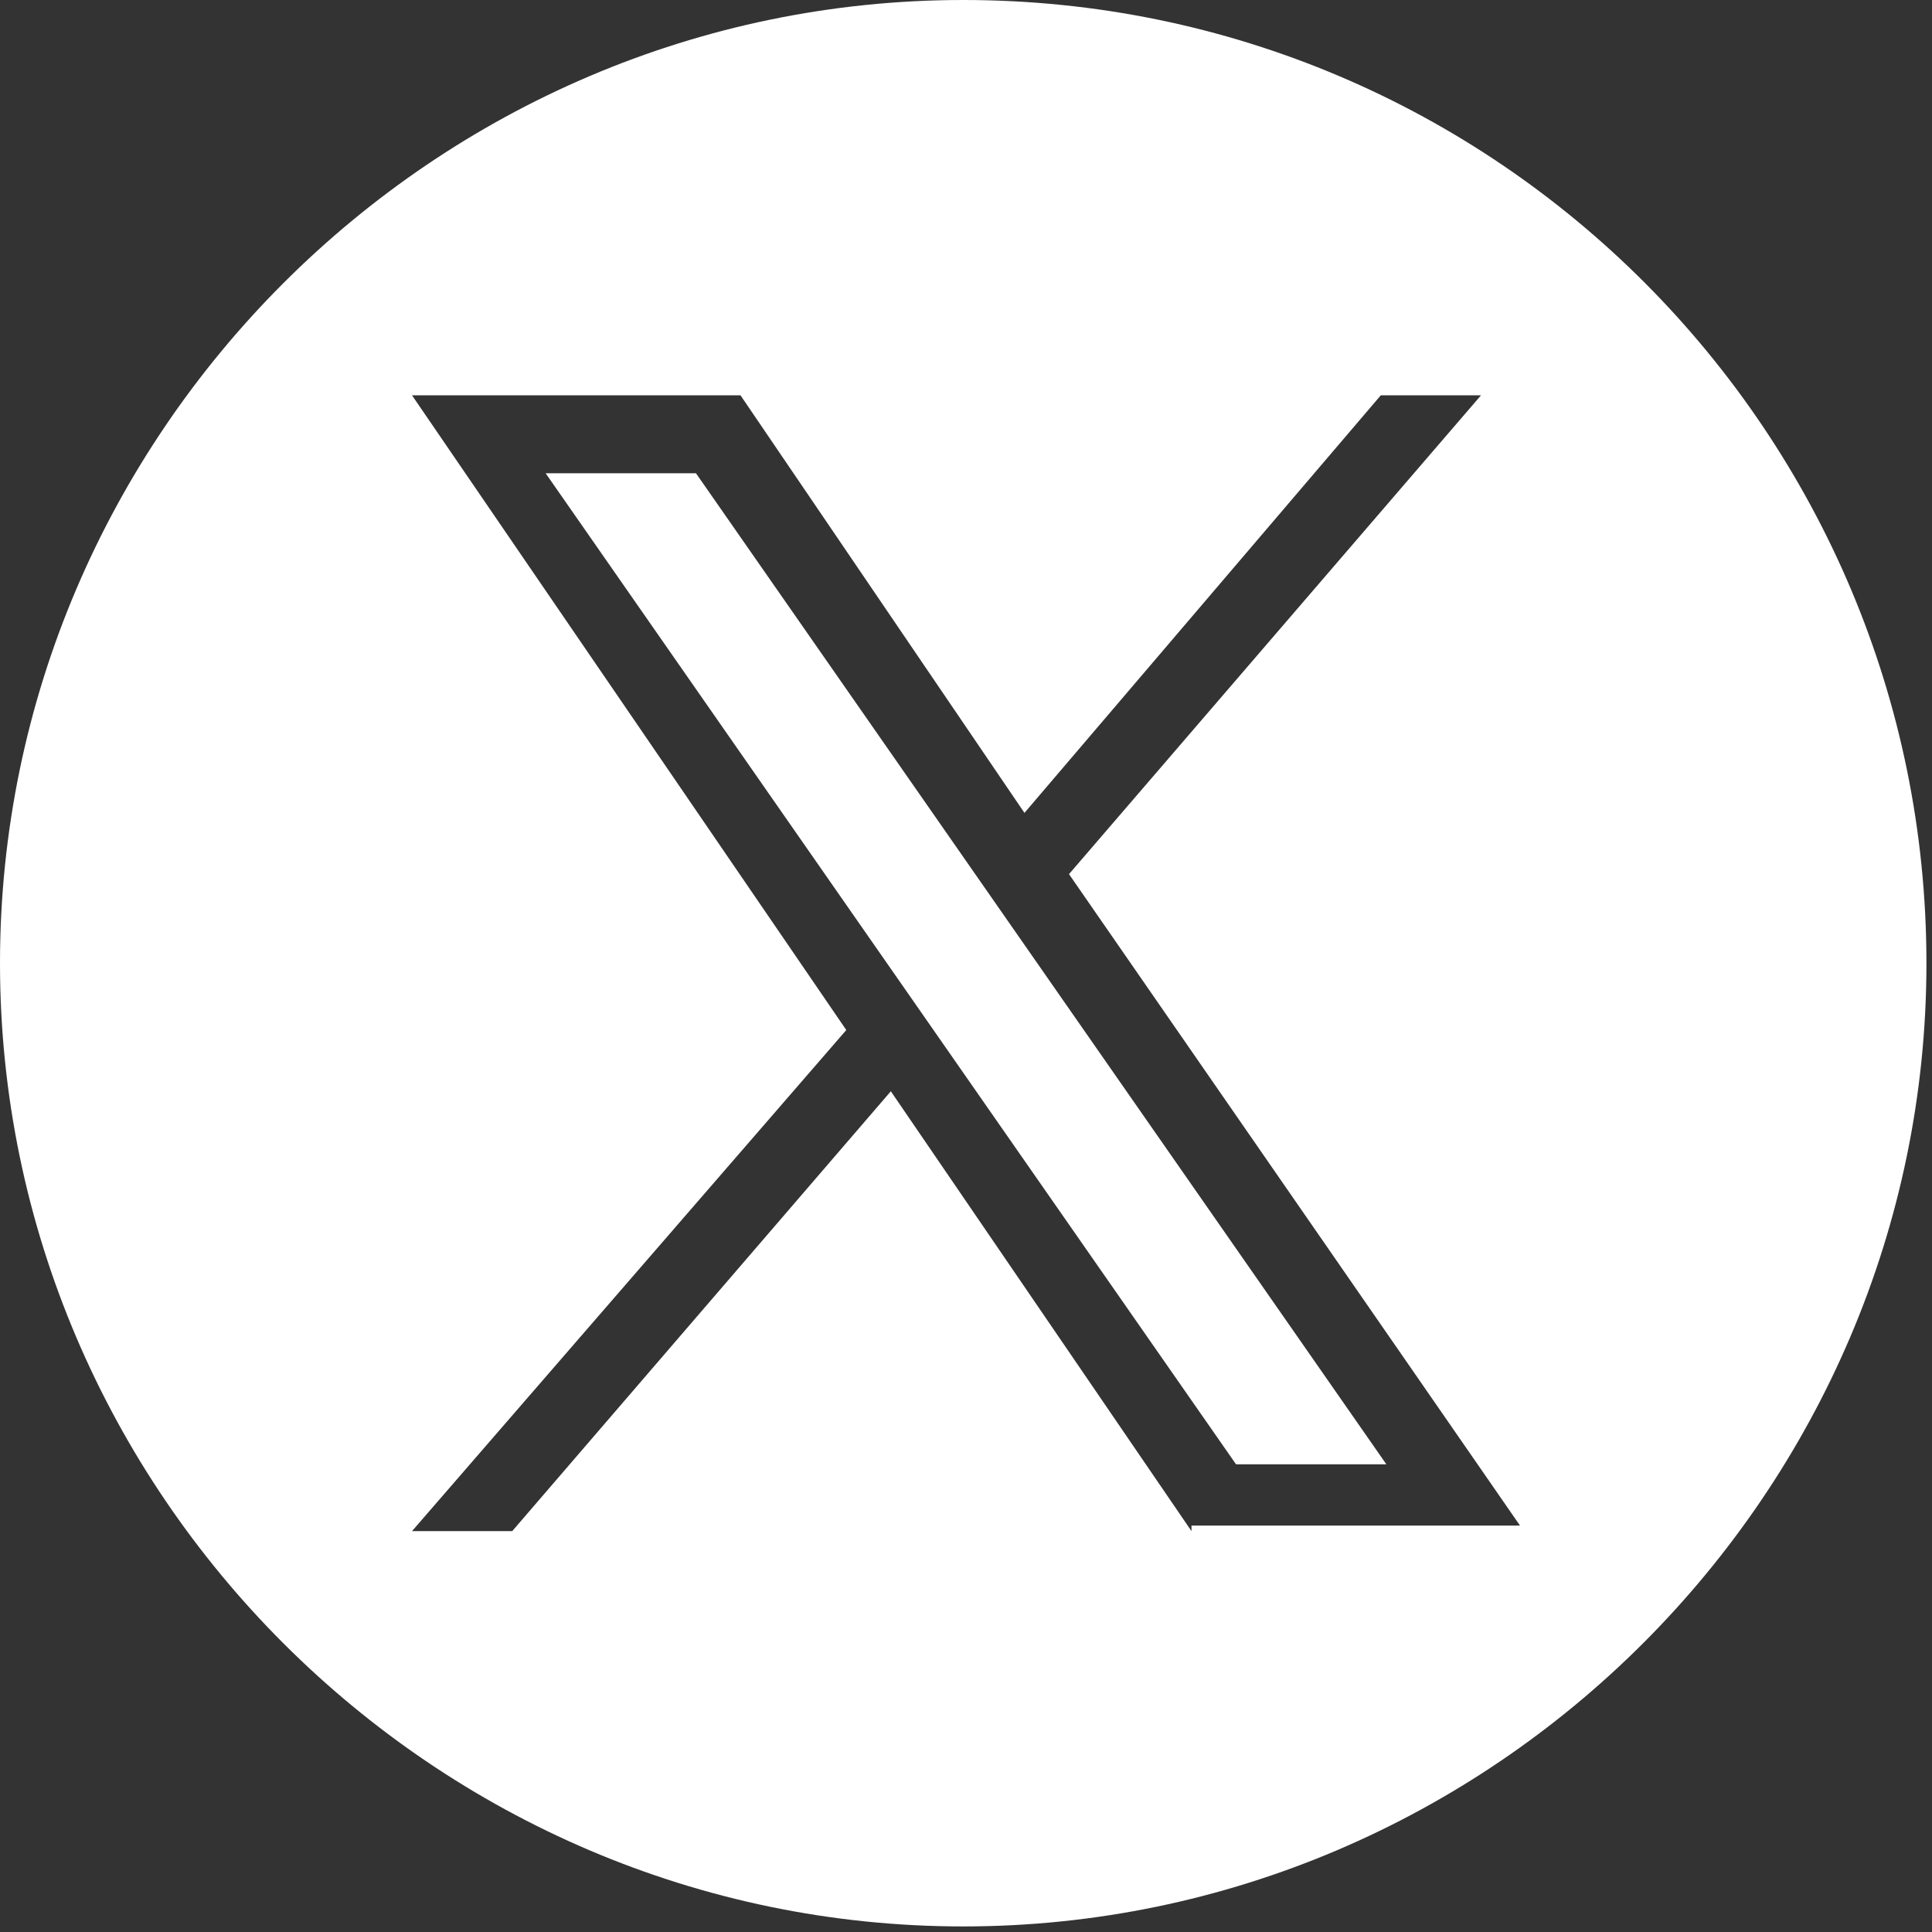
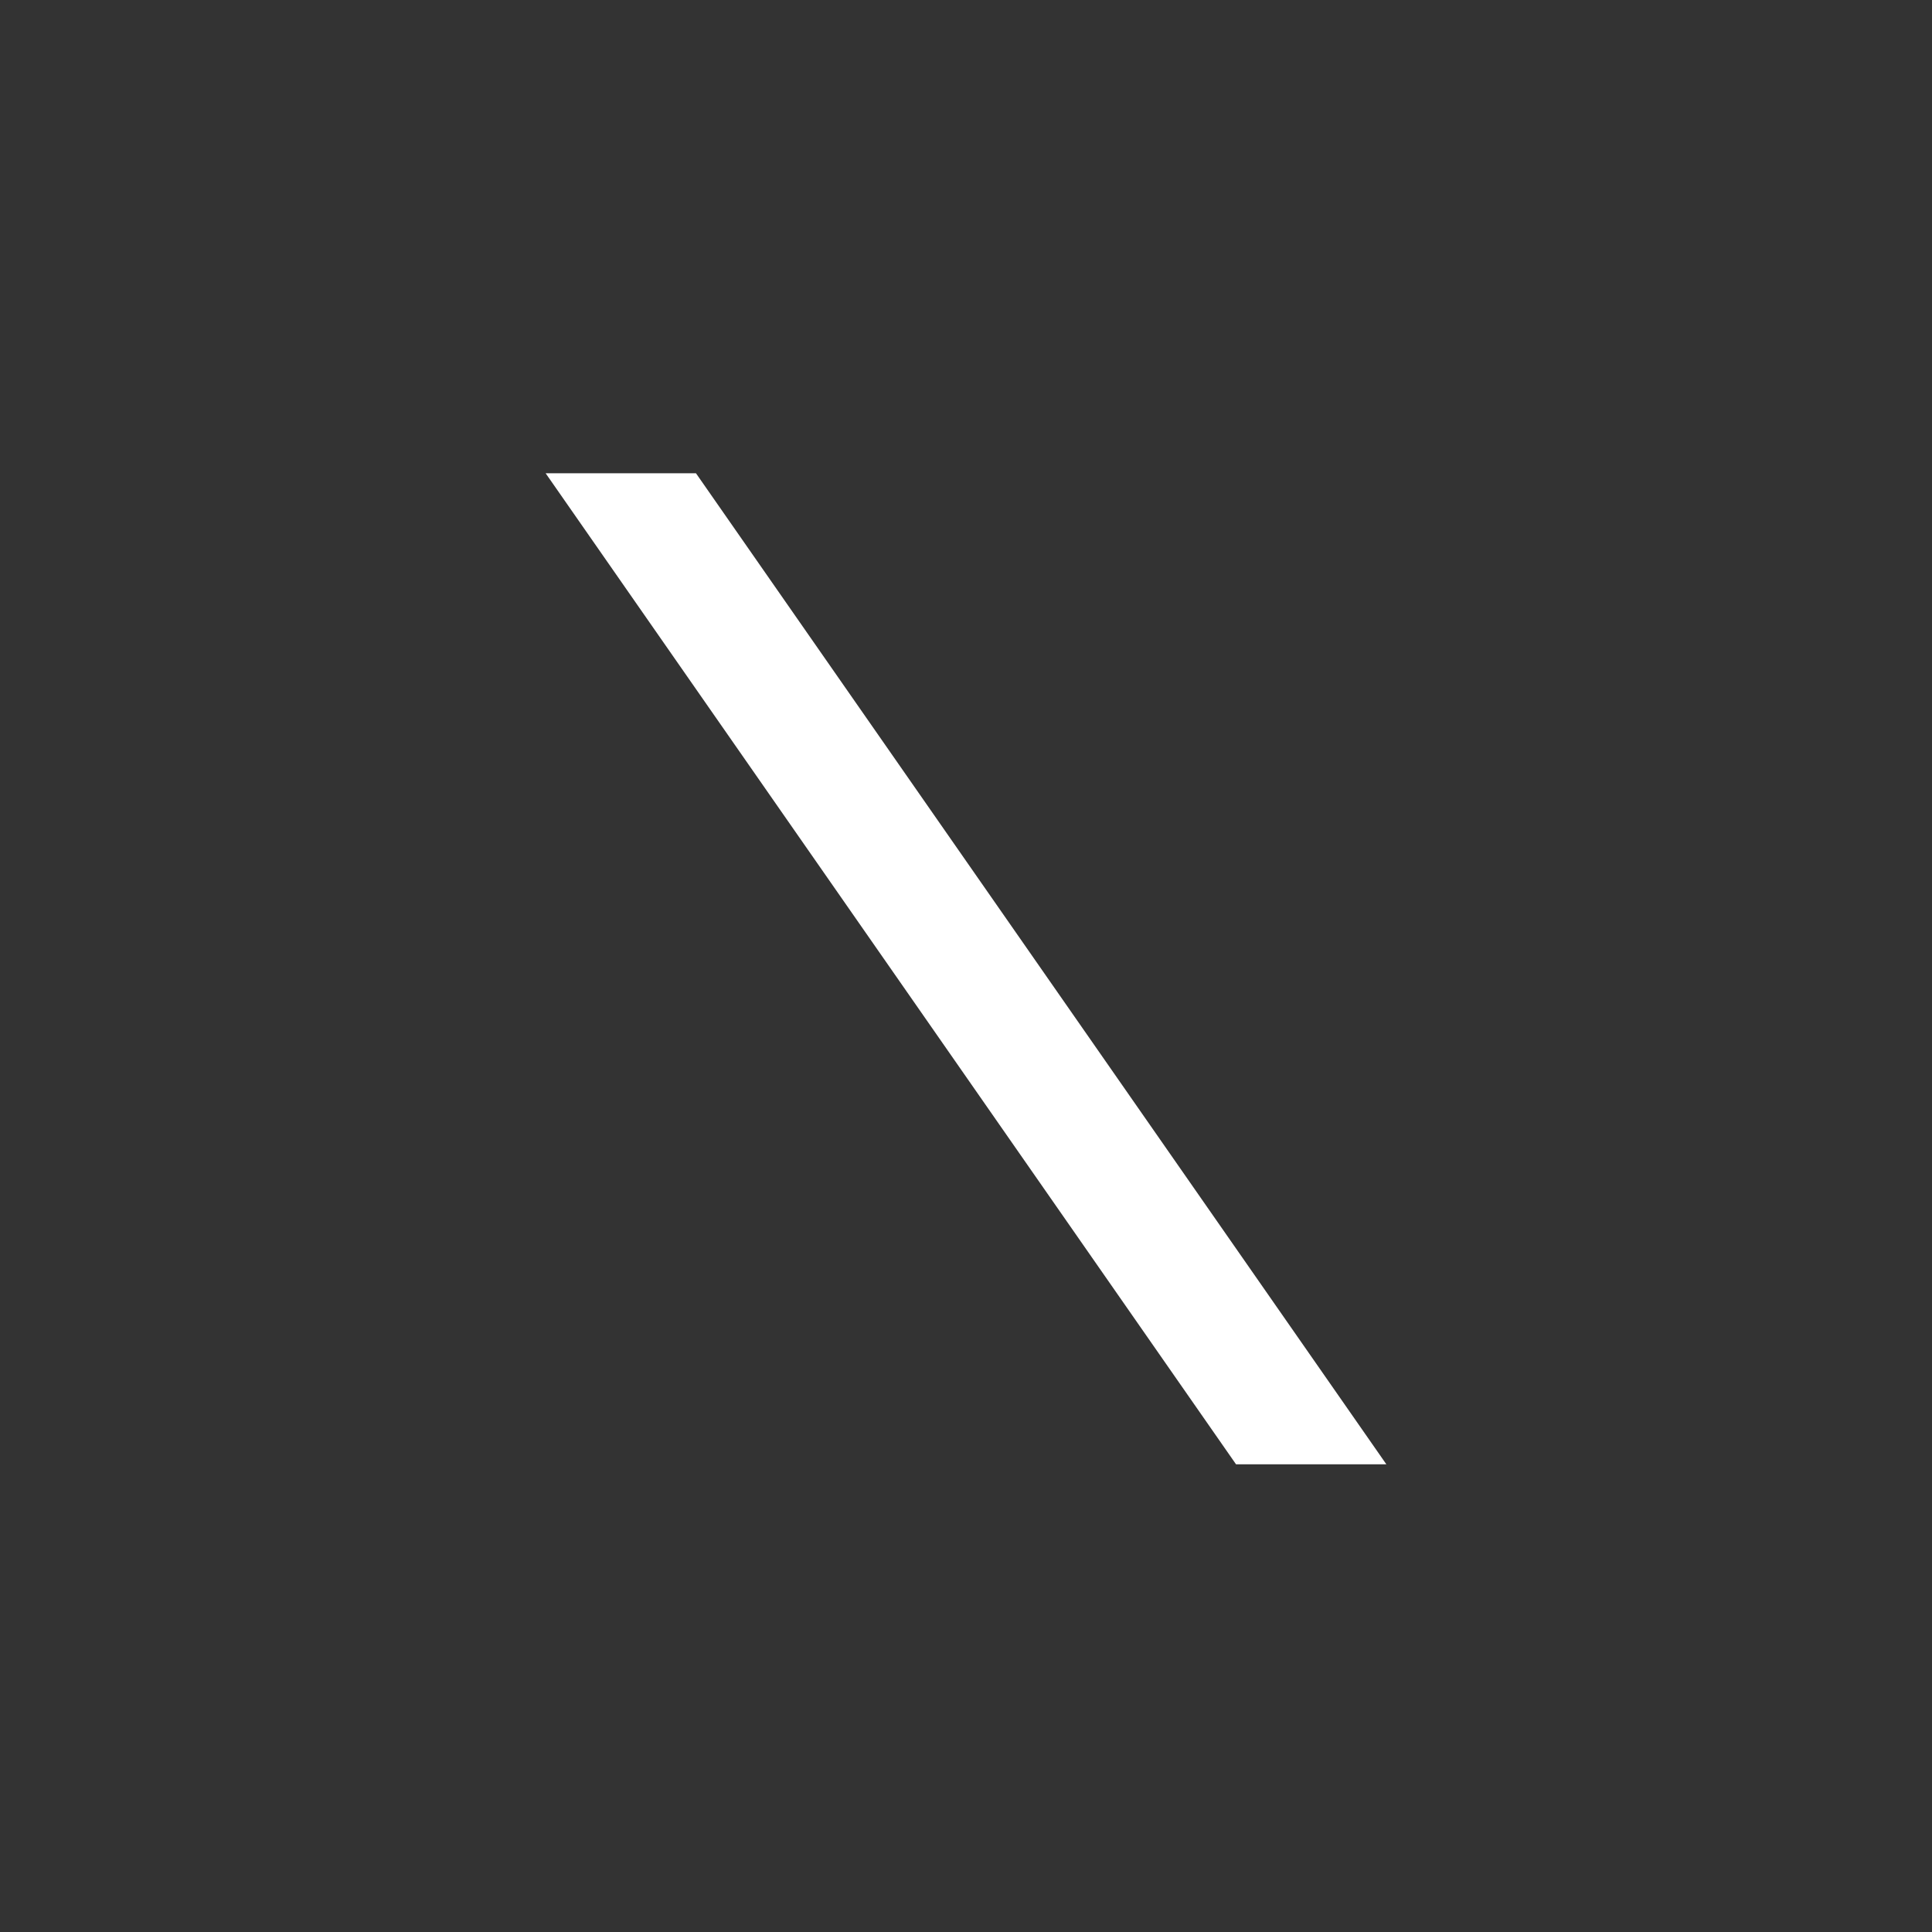
<svg xmlns="http://www.w3.org/2000/svg" id="Layer_1" data-name="Layer 1" version="1.1" viewBox="0 0 34.7 34.7">
  <rect x="0" y="0" width="34.7" height="34.7" fill="#333333" stroke="none" />
  <defs>
    <style>
      .cls-1 {
        fill: #fff;
        stroke-width: 0px;
      }
    </style>
  </defs>
  <polygon class="cls-1" points="9.8 8.5 22.2 26.3 24.9 26.3 12.5 8.5 9.8 8.5" />
-   <path class="cls-1" d="M17.3,0C7.8,0,0,7.8,0,17.3s7.8,17.3,17.3,17.3,17.3-7.8,17.3-17.3S26.9,0,17.3,0ZM21.4,27.5l-5.4-7.9-6.8,7.9h-1.8l7.8-9L7.4,7.1h5.9l5.1,7.5,6.4-7.5h1.8l-7.4,8.6h0l8.1,11.7h-5.9Z" />
</svg>